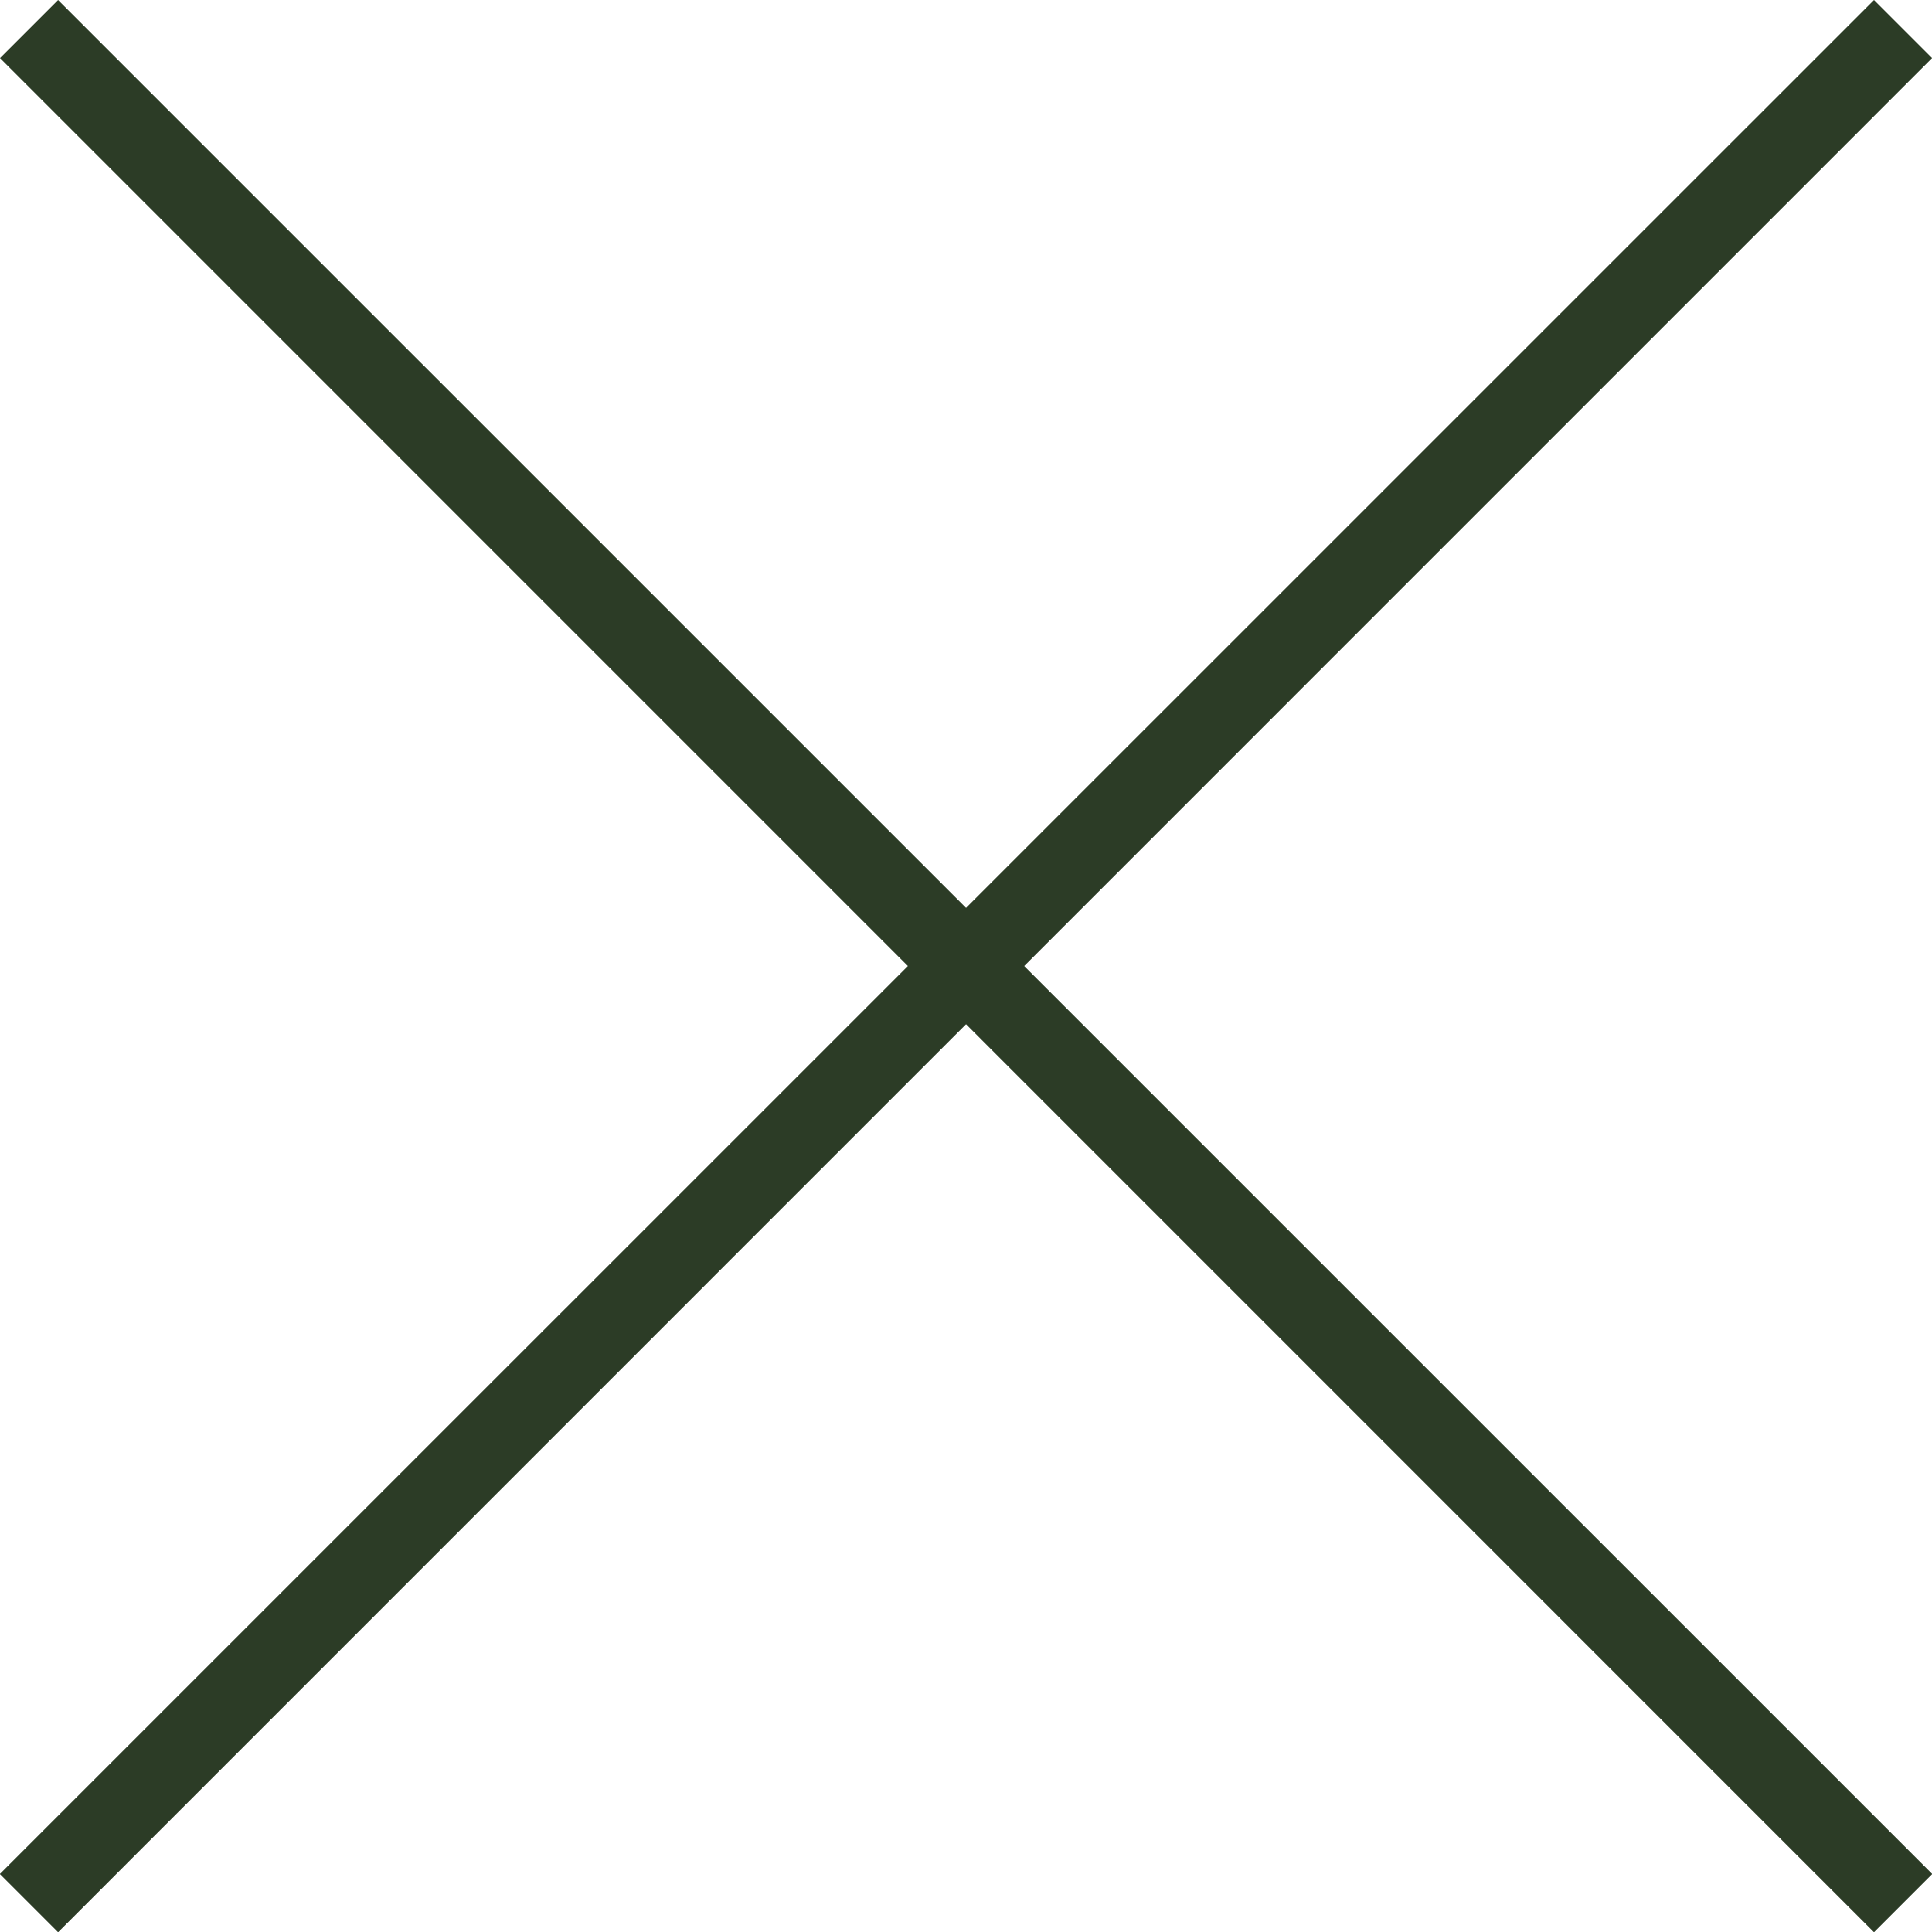
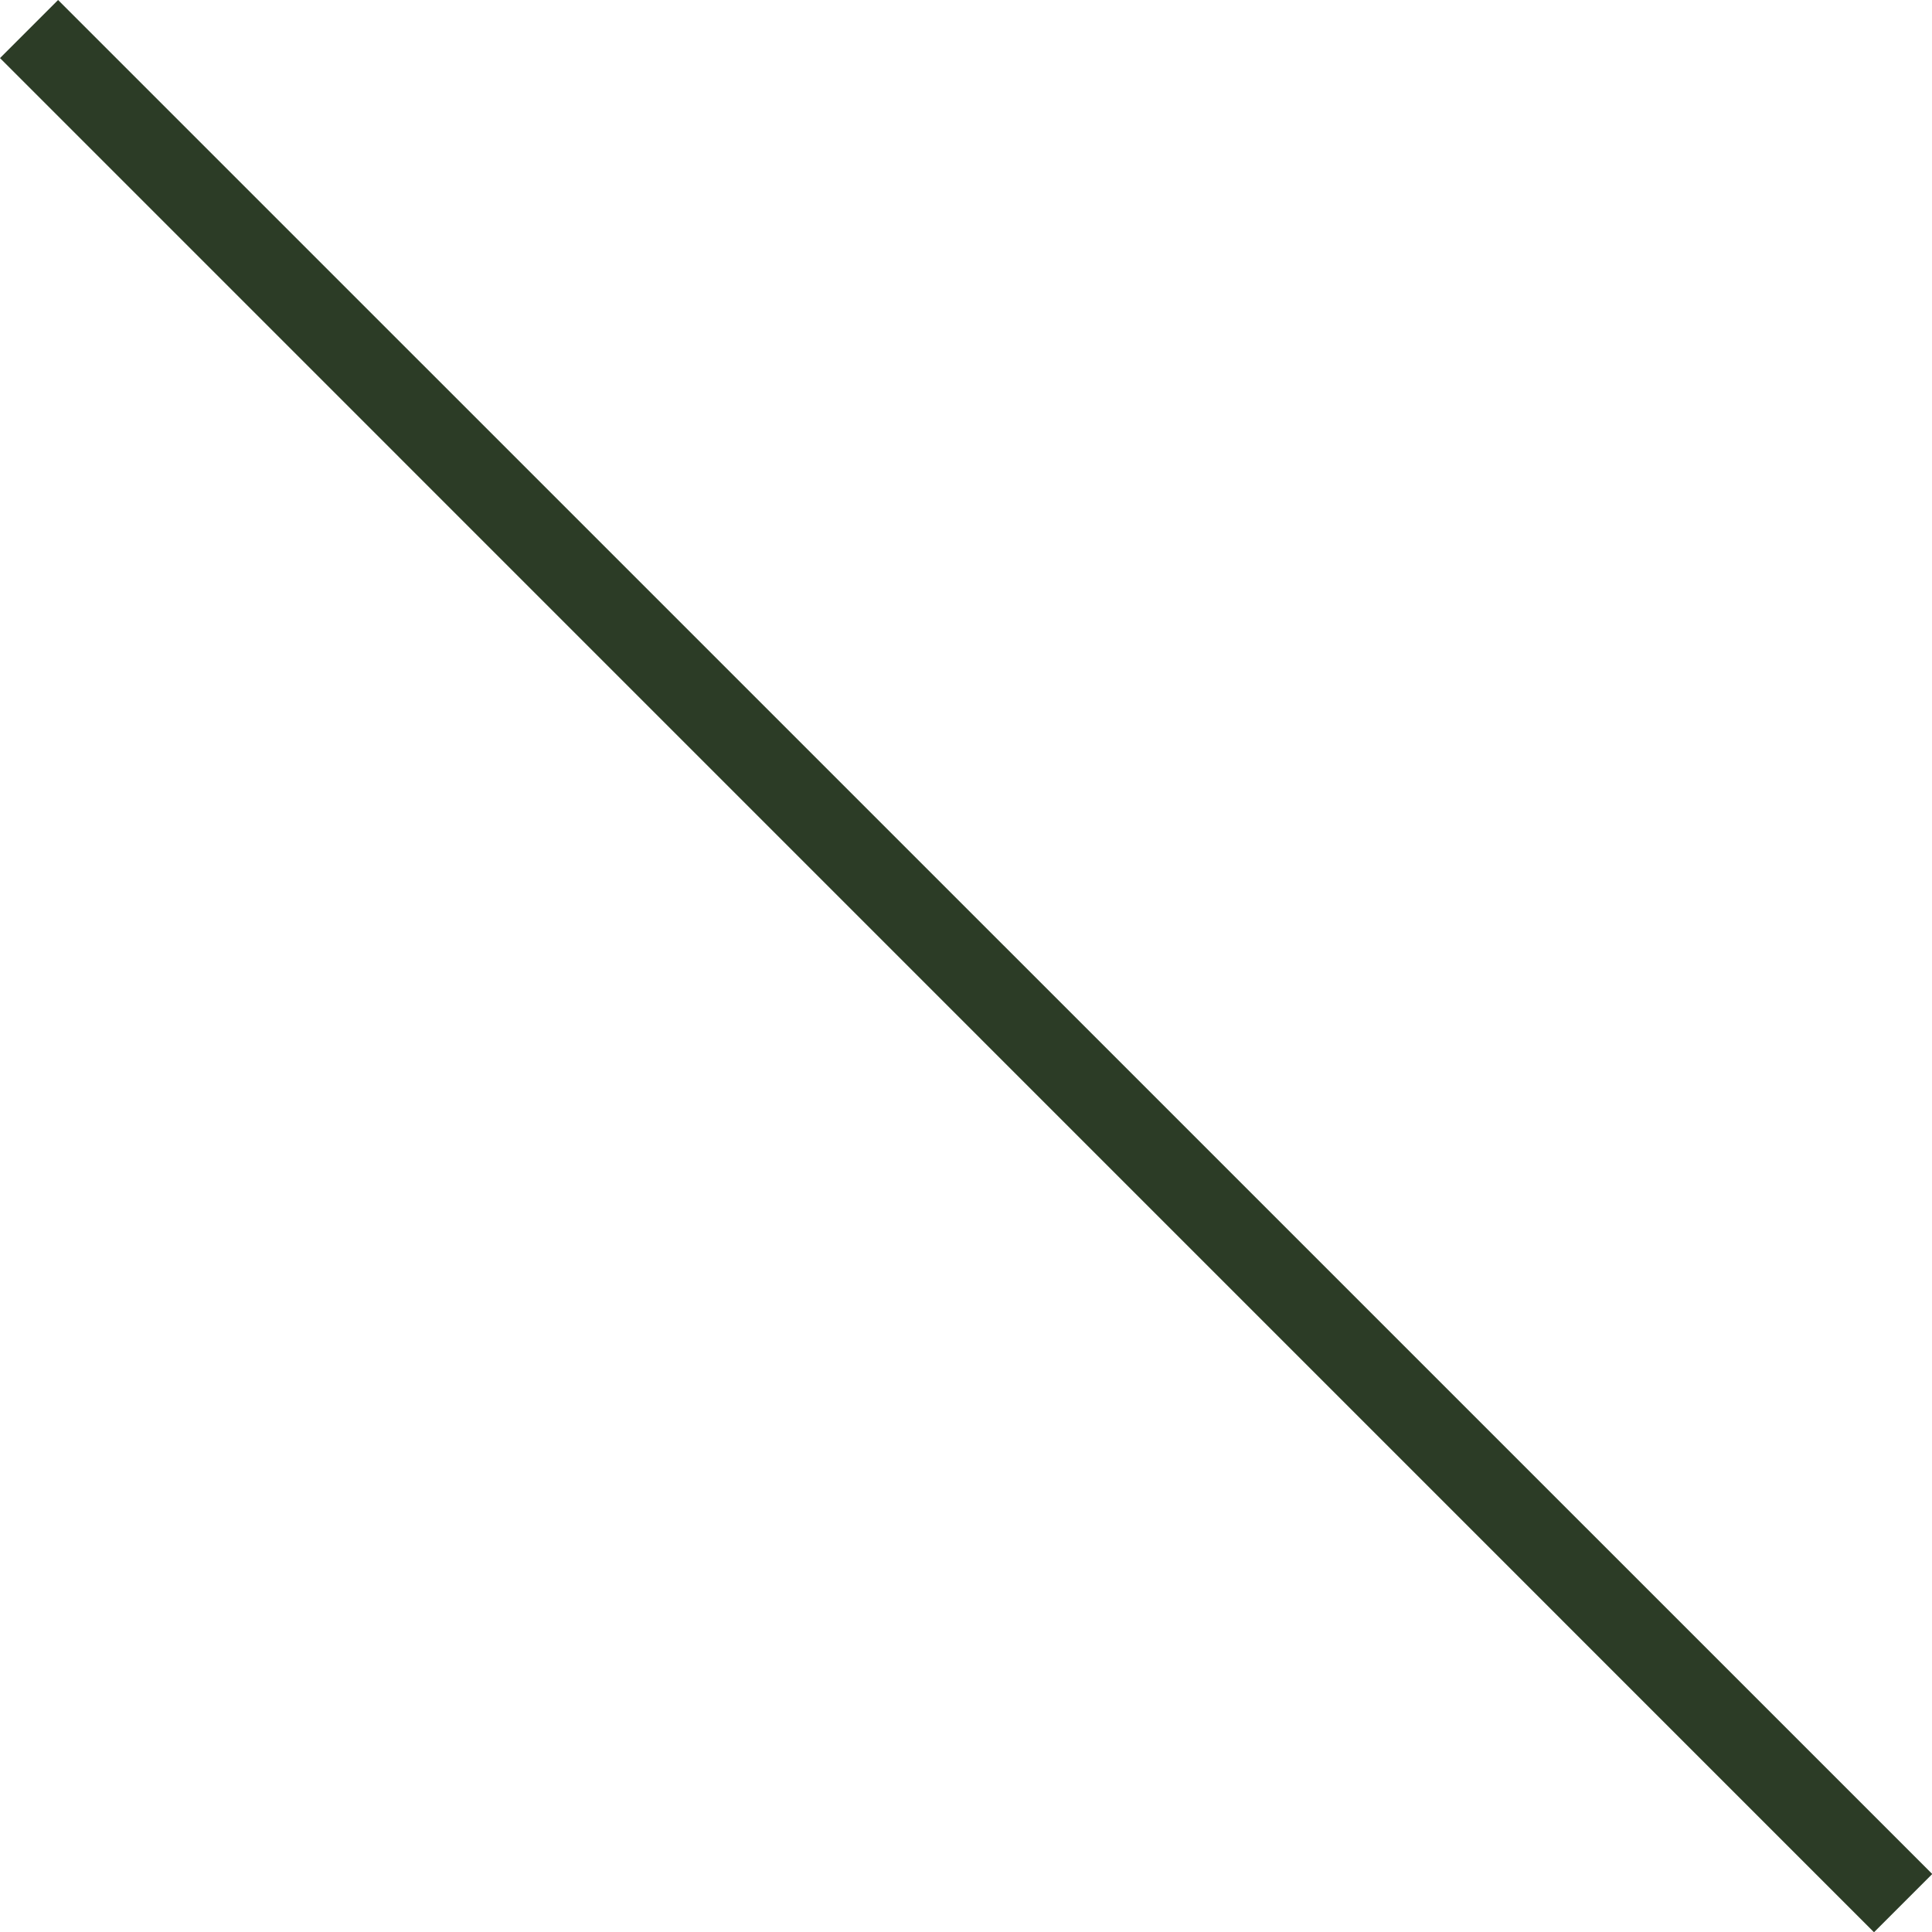
<svg xmlns="http://www.w3.org/2000/svg" width="23.551" height="23.551" viewBox="0 0 23.551 23.551">
  <g id="Group_1551" data-name="Group 1551" transform="translate(-69.146 -279.146)">
    <path id="Line_122" data-name="Line 122" d="M22.49,23.2-.354.354.354-.354,23.2,22.49Z" transform="translate(69.5 279.5)" fill="#2c3c26" />
-     <path id="Line_123" data-name="Line 123" d="M22.49,23.2-.354.354.354-.354,23.2,22.49Z" transform="translate(92.344 279.5) rotate(90)" fill="#2c3c26" />
  </g>
</svg>